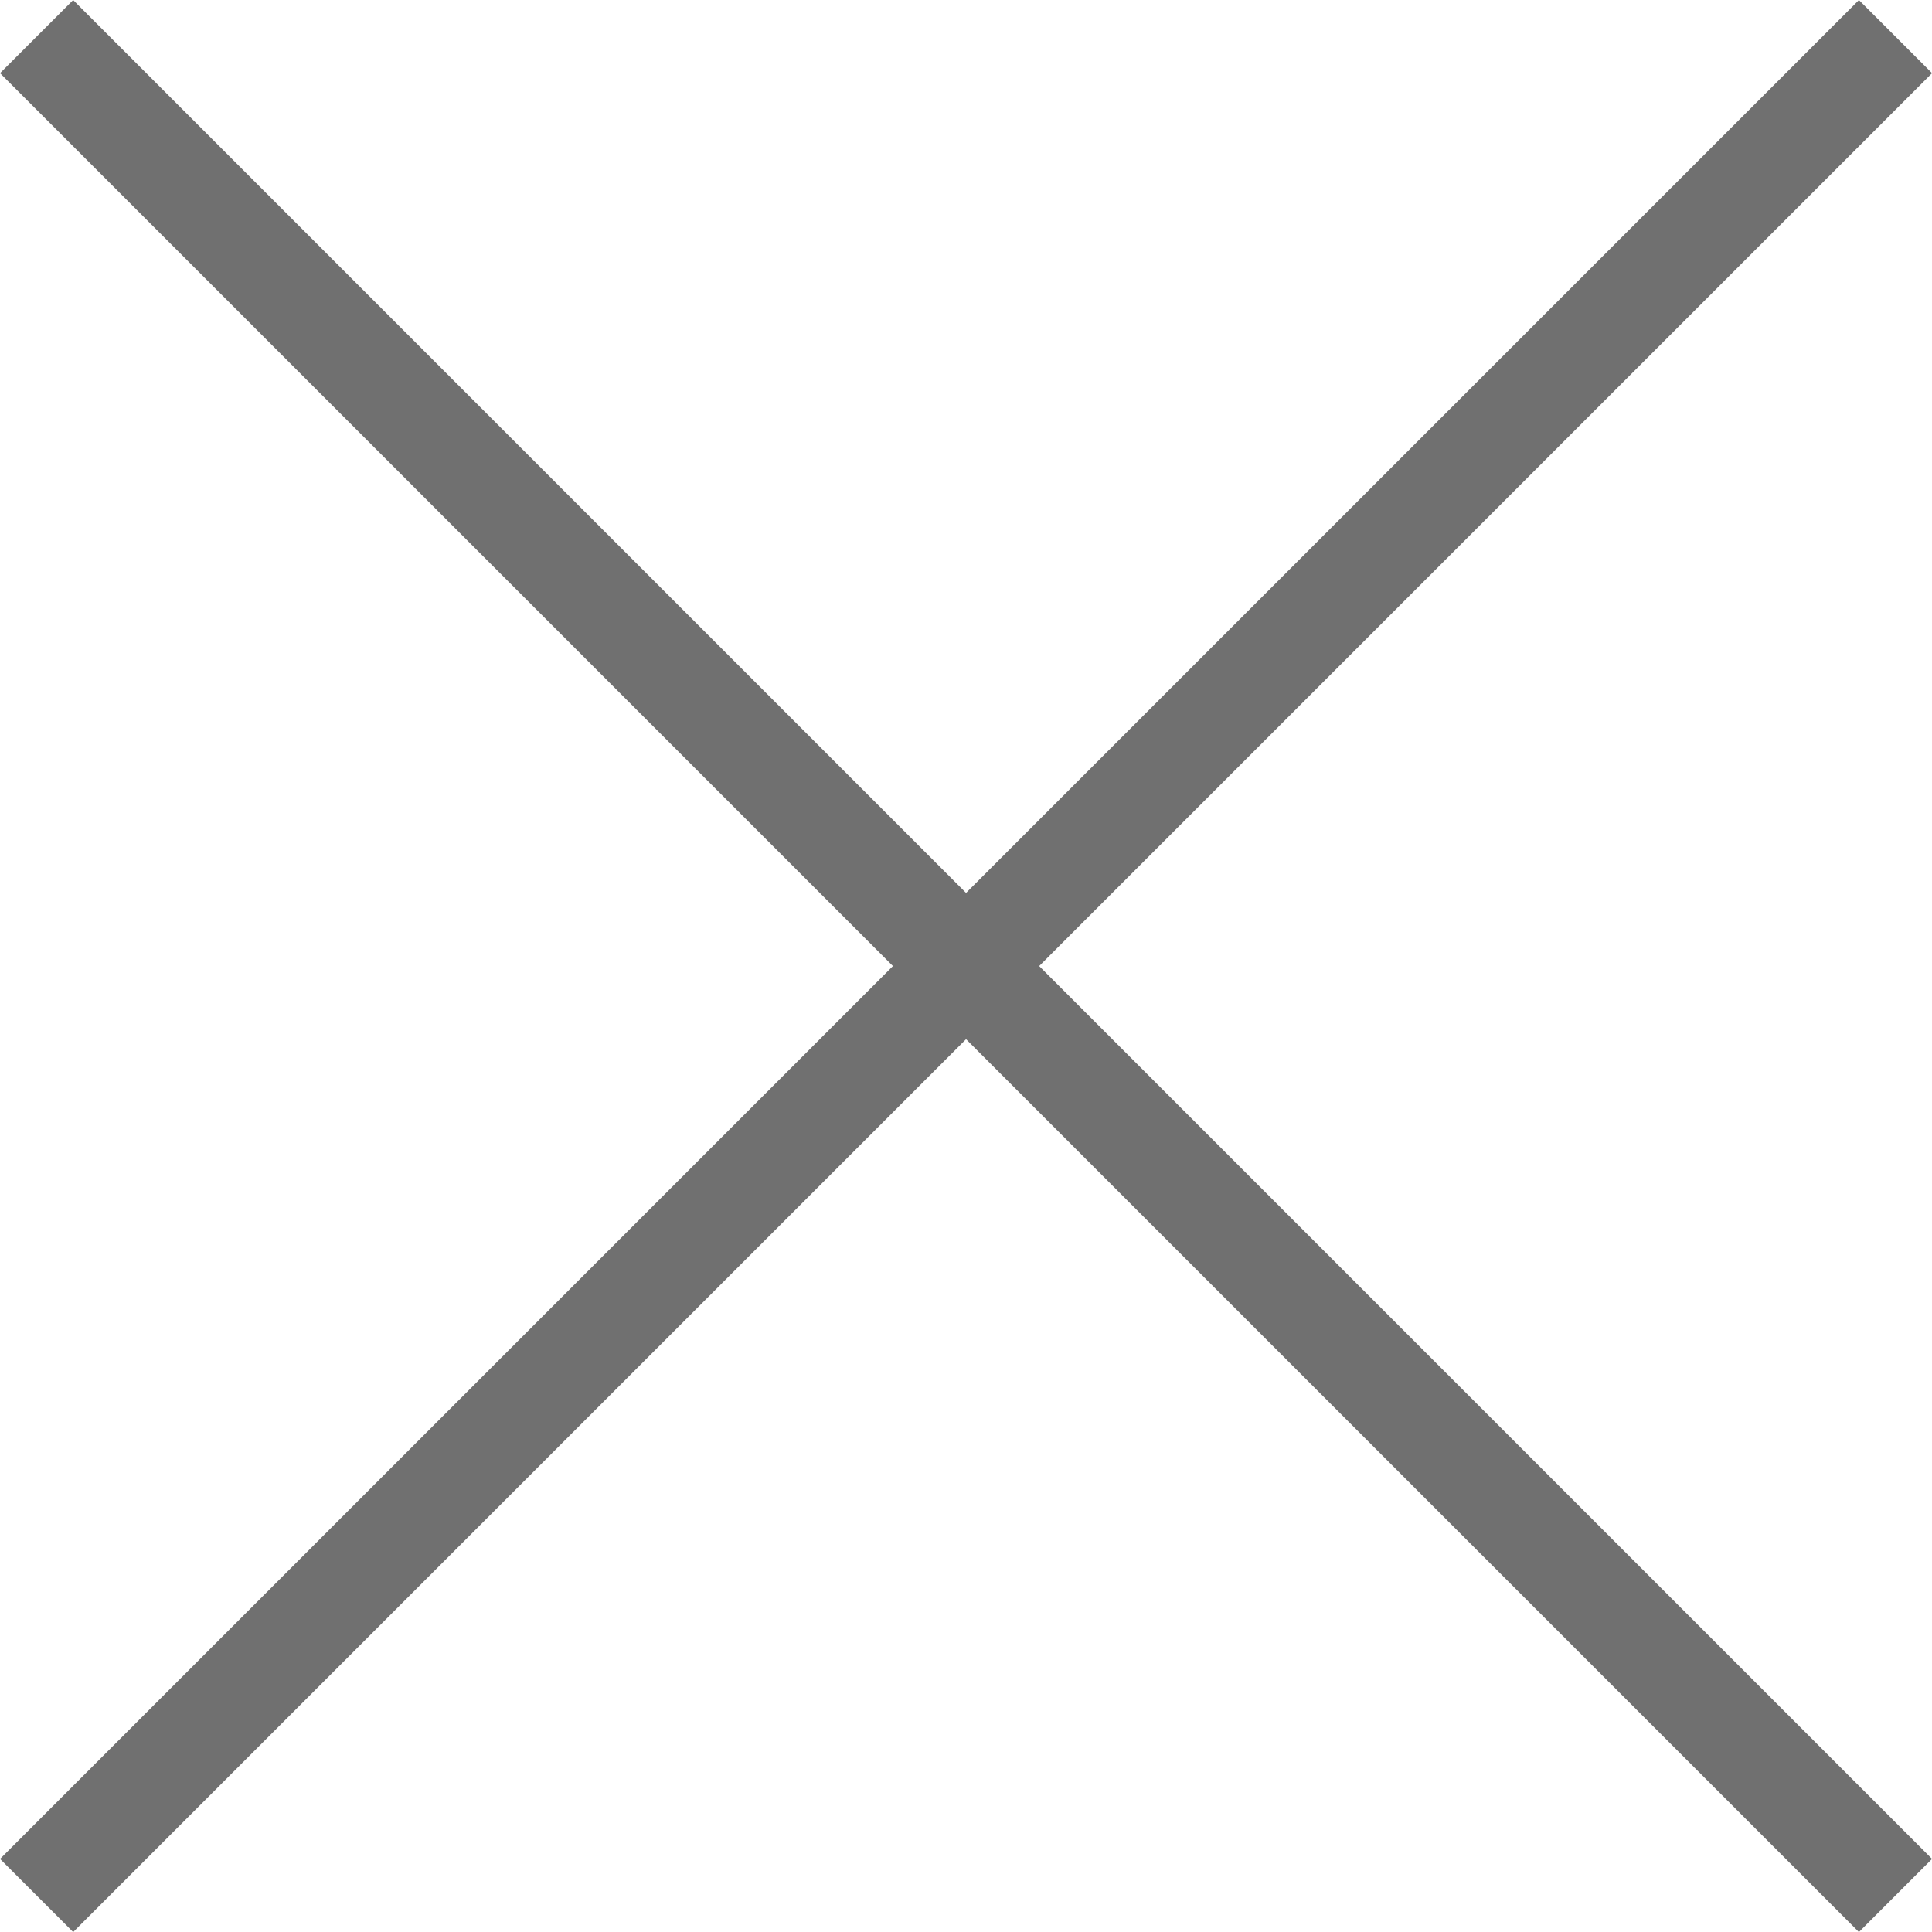
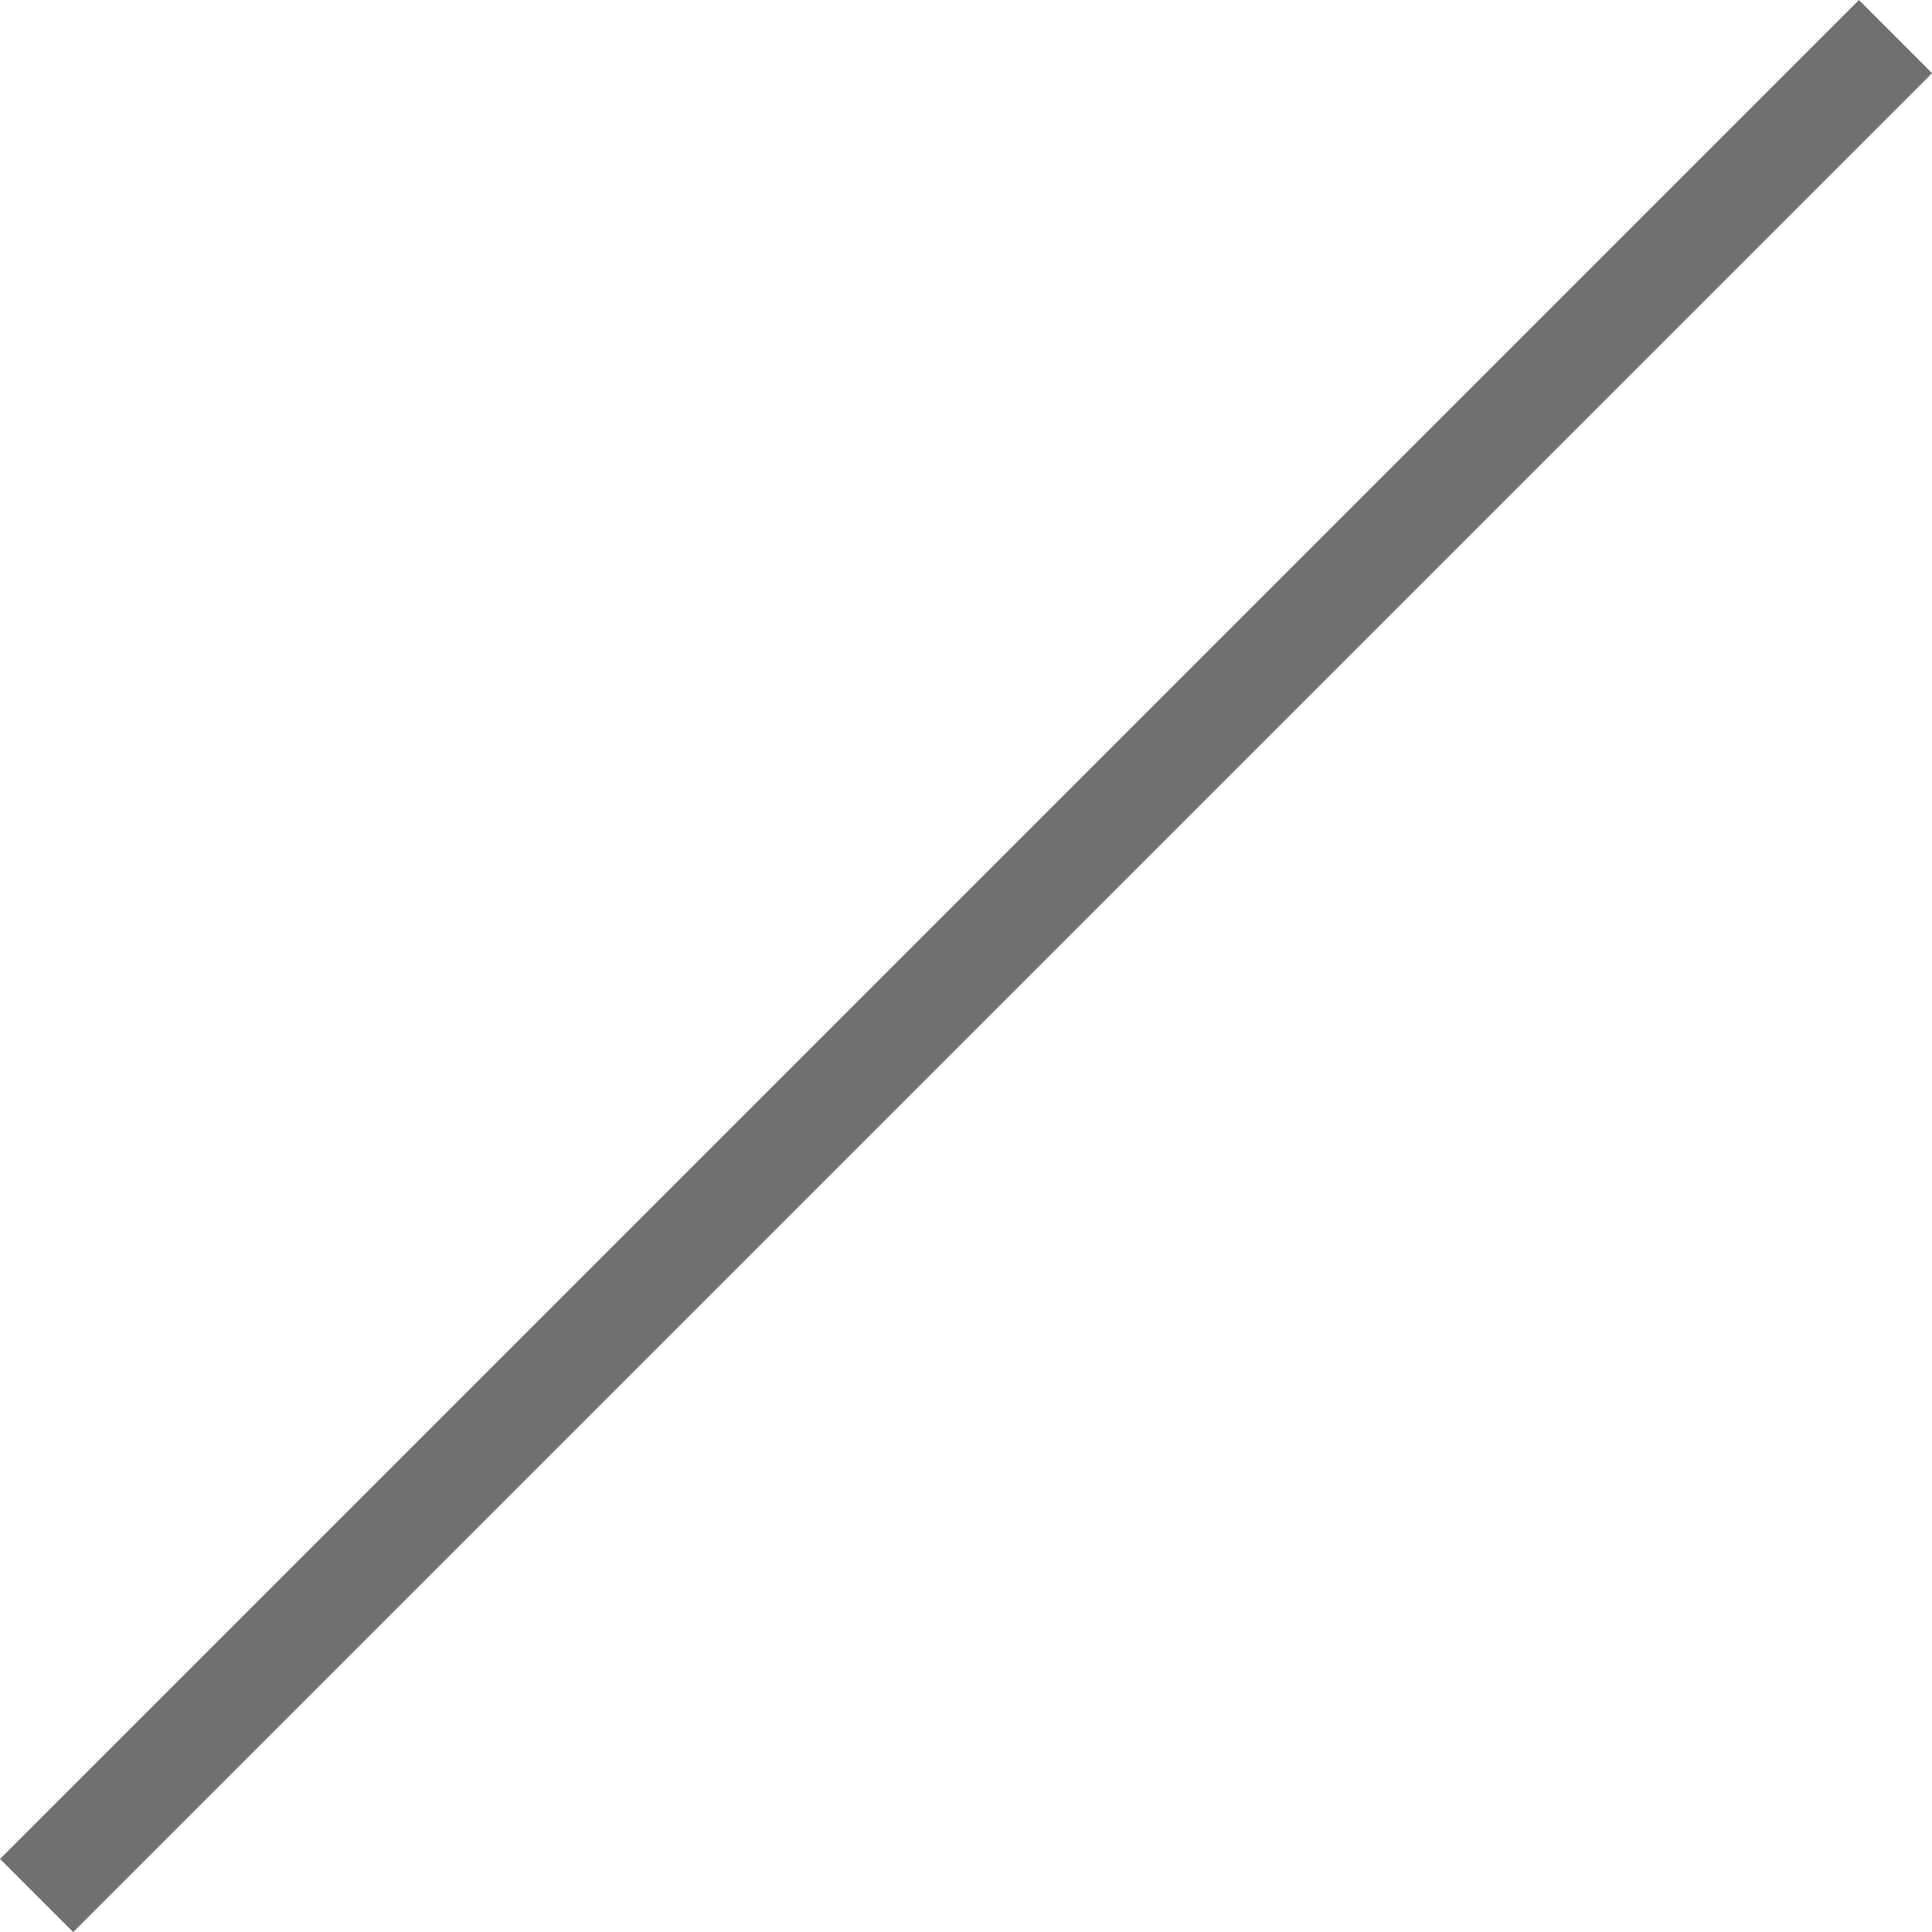
<svg xmlns="http://www.w3.org/2000/svg" width="18.684" height="18.684" viewBox="0 0 18.684 18.684">
  <g id="Group_205" data-name="Group 205" transform="translate(0.354 0.354)">
-     <line id="Line_17" data-name="Line 17" x2="17.977" y2="17.977" fill="none" stroke="#707070" stroke-width="1" />
    <line id="Line_18" data-name="Line 18" x1="17.977" y2="17.977" fill="none" stroke="#707070" stroke-width="1" />
  </g>
</svg>